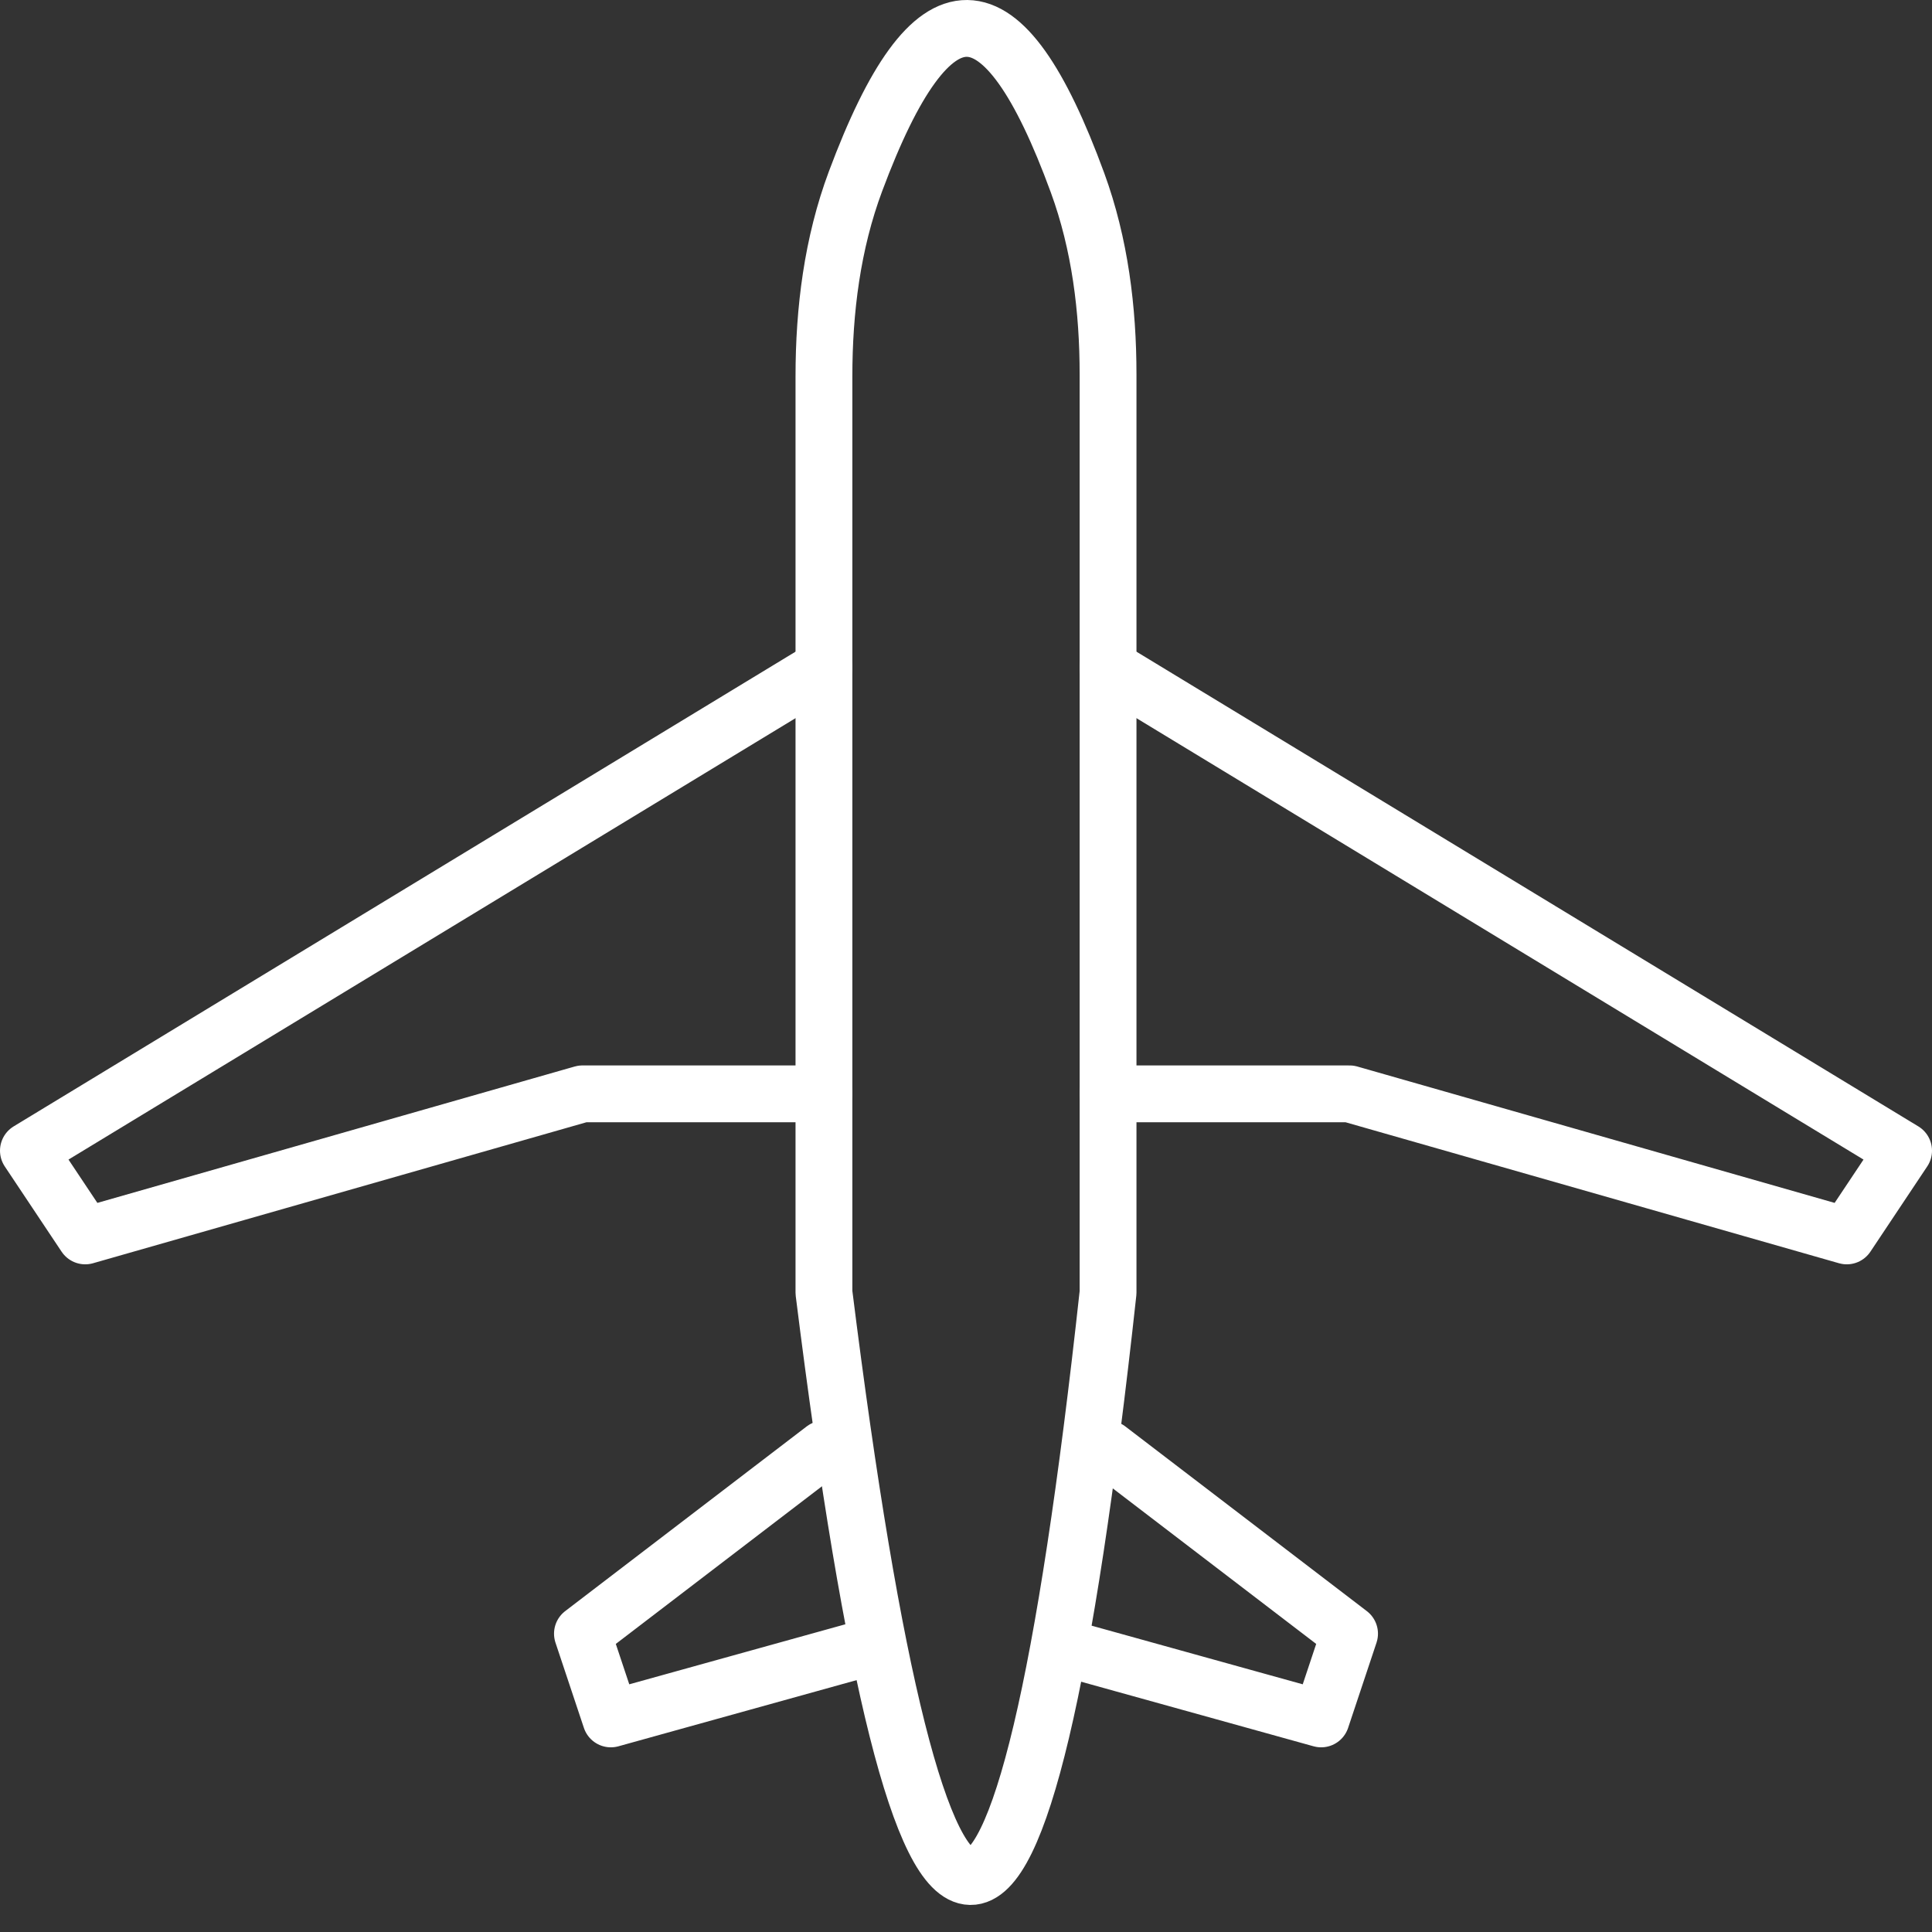
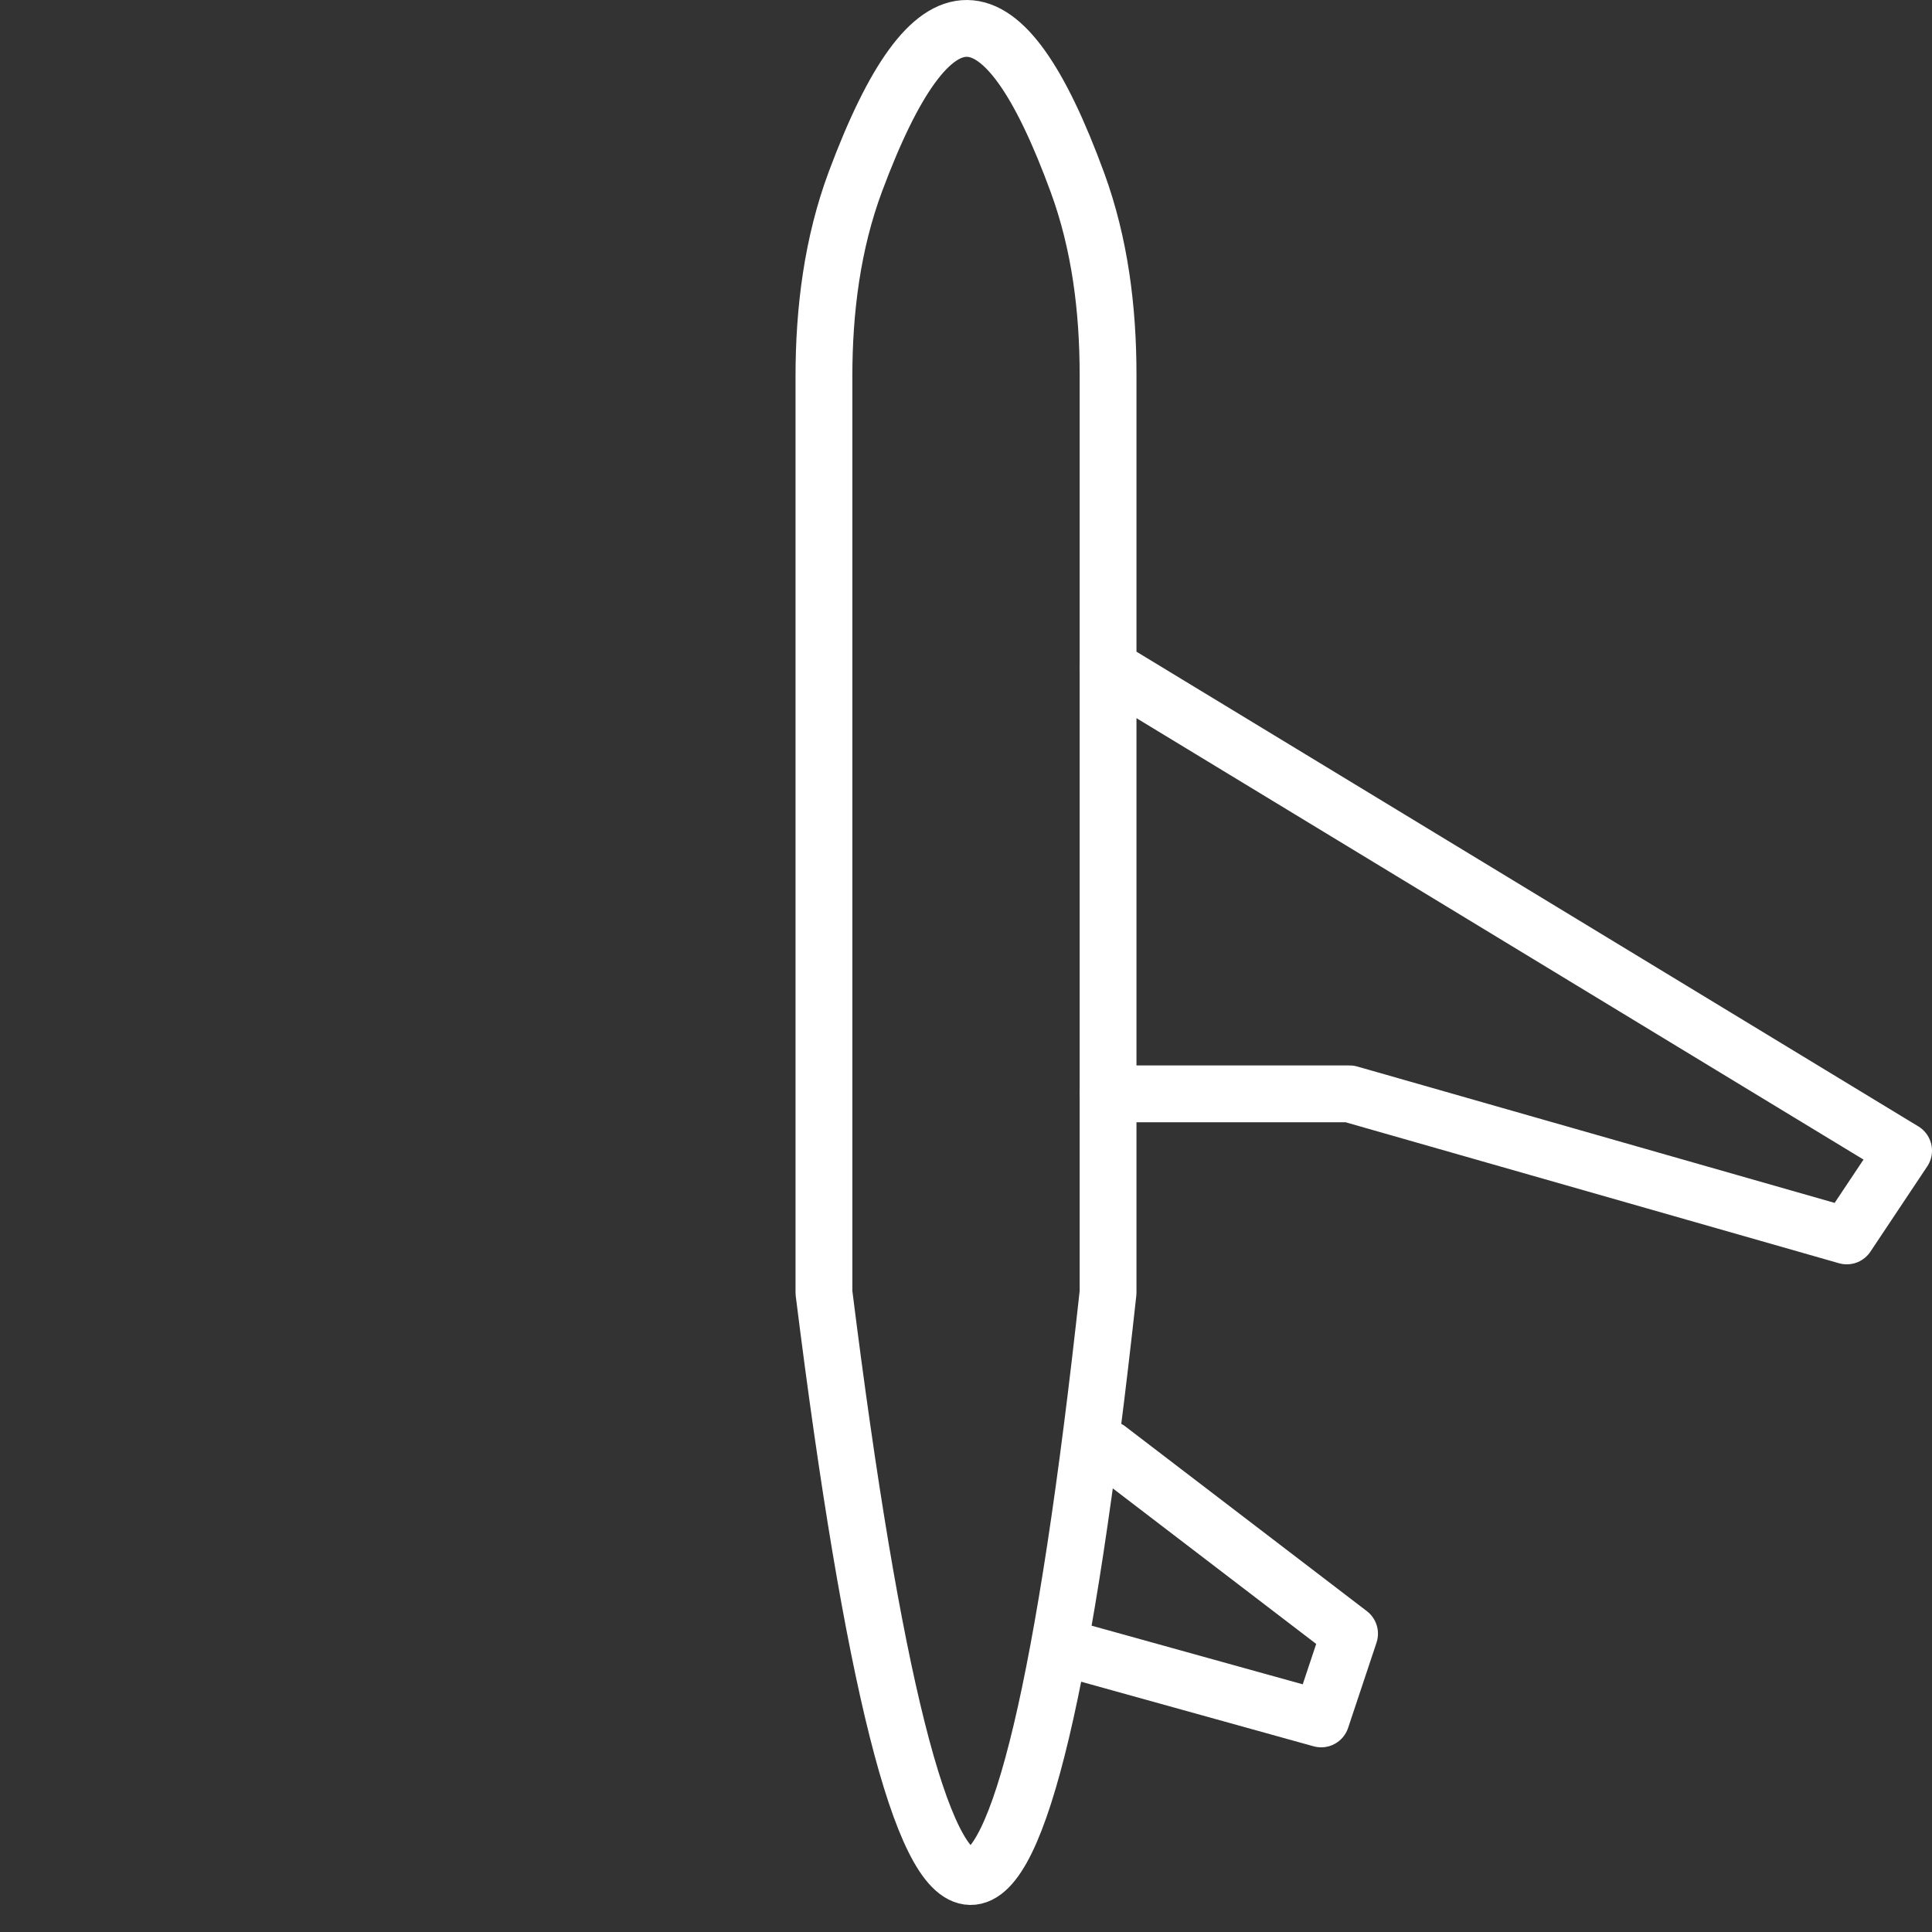
<svg xmlns="http://www.w3.org/2000/svg" width="68" height="68" viewBox="0 0 68 68" fill="none">
  <rect x="0" y="0" width="68" height="68" fill="#333333" stroke="none" />
  <g id="Group 1000001940">
    <path id="Rectangle 4564" d="M29 13.248C29 10.914 29.295 8.568 30.111 6.382C32.803 -0.831 35.288 -0.774 37.926 6.434C38.715 8.588 39 10.893 39 13.187V45.495C36 73.008 32.411 72.79 29 45.495V13.248Z" stroke="white" stroke-width="2" stroke-linejoin="round" />
-     <path id="Vector 494" d="M29 23.5L1 40.5L3 43.5L20.5 38.5H29M29 51L20.5 57.5L21.5 60.5L30.5 58" stroke="white" stroke-width="2" stroke-linecap="round" stroke-linejoin="round" />
    <path id="Vector 495" d="M39 23.5L67 40.5L65 43.5L47.5 38.5H39M39 51L47.5 57.5L46.5 60.5L37.5 58" stroke="white" stroke-width="2" stroke-linecap="round" stroke-linejoin="round" />
  </g>
</svg>